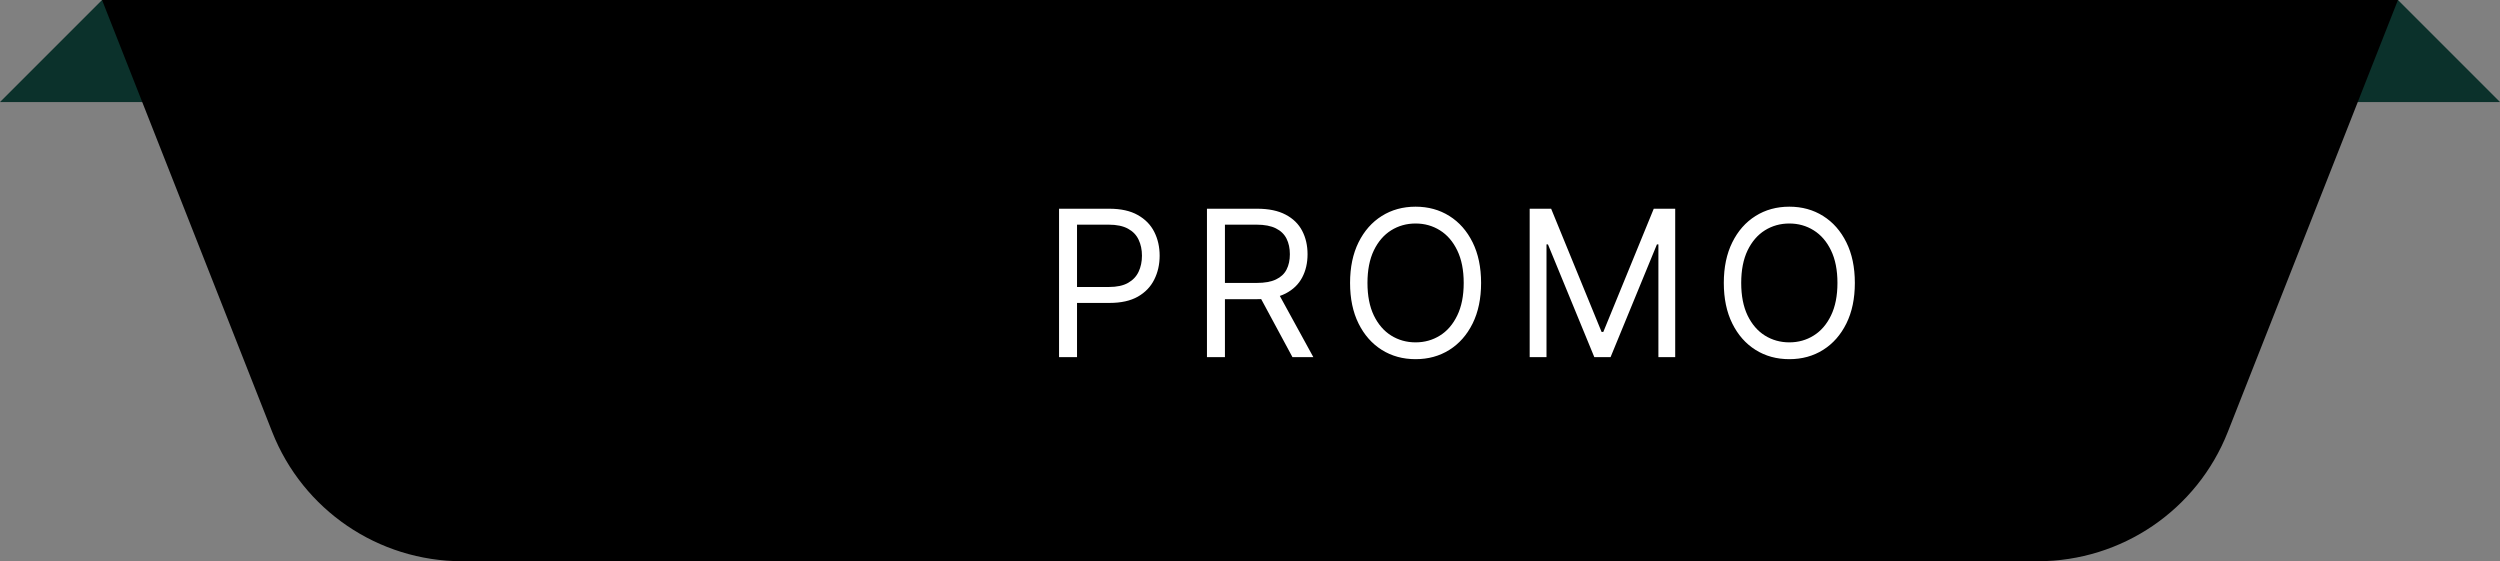
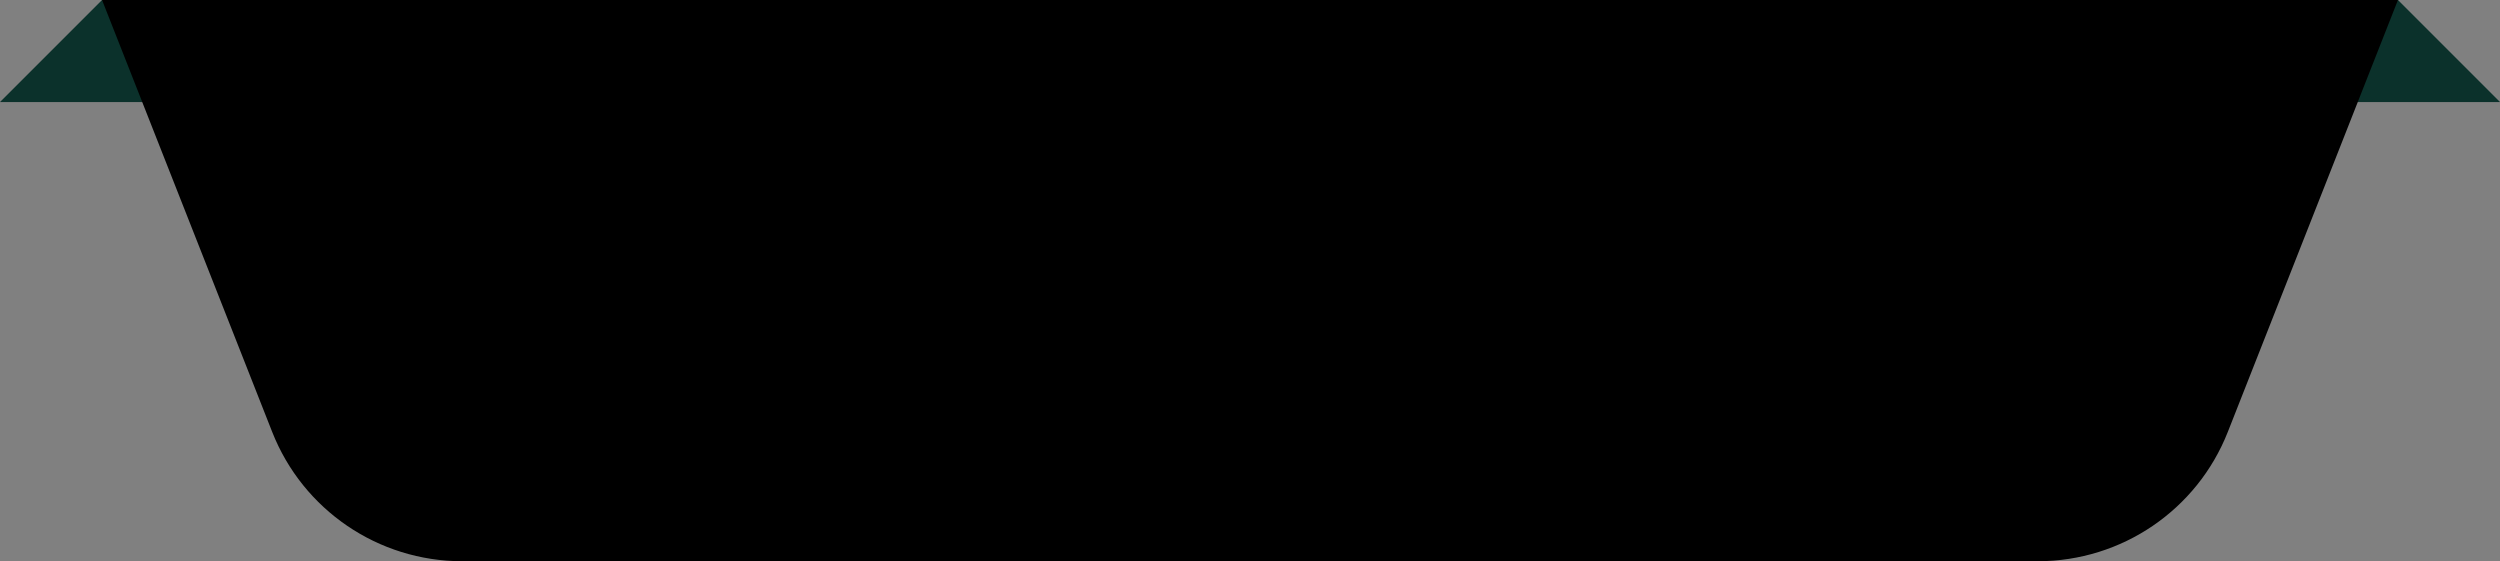
<svg xmlns="http://www.w3.org/2000/svg" width="147" height="33" viewBox="0 0 147 33" fill="none">
  <rect x="0" y="0" width="147" height="33" fill="#808080" stroke="none" />
  <path d="M6 0H141L147 6H0L6 0Z" fill="#0B312B" />
  <path d="M6 0H141L130.995 25.398C129.188 29.985 124.759 33 119.83 33H27.17C22.241 33 17.812 29.985 16.005 25.398L6 0Z" fill="black" />
-   <path d="M62.272 21V12.273H65.221C65.905 12.273 66.465 12.396 66.9 12.643C67.337 12.888 67.661 13.219 67.871 13.636C68.082 14.054 68.187 14.52 68.187 15.034C68.187 15.548 68.082 16.016 67.871 16.436C67.664 16.857 67.343 17.192 66.908 17.442C66.474 17.689 65.917 17.812 65.238 17.812H63.124V16.875H65.204C65.672 16.875 66.049 16.794 66.333 16.632C66.617 16.47 66.823 16.251 66.951 15.976C67.082 15.697 67.147 15.383 67.147 15.034C67.147 14.685 67.082 14.372 66.951 14.097C66.823 13.821 66.616 13.605 66.329 13.449C66.042 13.29 65.661 13.21 65.187 13.21H63.329V21H62.272ZM70.969 21V12.273H73.918C74.6 12.273 75.159 12.389 75.597 12.622C76.034 12.852 76.358 13.169 76.568 13.572C76.779 13.976 76.884 14.435 76.884 14.949C76.884 15.463 76.779 15.919 76.568 16.317C76.358 16.715 76.036 17.027 75.601 17.254C75.166 17.479 74.611 17.591 73.935 17.591H71.549V16.636H73.901C74.367 16.636 74.742 16.568 75.026 16.432C75.313 16.296 75.52 16.102 75.648 15.852C75.779 15.599 75.844 15.298 75.844 14.949C75.844 14.599 75.779 14.294 75.648 14.033C75.517 13.771 75.308 13.57 75.022 13.428C74.735 13.283 74.355 13.21 73.884 13.21H72.026V21H70.969ZM75.077 17.079L77.225 21H75.997L73.884 17.079H75.077ZM87.088 16.636C87.088 17.557 86.922 18.352 86.59 19.023C86.257 19.693 85.802 20.21 85.222 20.574C84.642 20.938 83.981 21.119 83.236 21.119C82.492 21.119 81.83 20.938 81.25 20.574C80.671 20.21 80.215 19.693 79.882 19.023C79.55 18.352 79.384 17.557 79.384 16.636C79.384 15.716 79.55 14.921 79.882 14.25C80.215 13.579 80.671 13.062 81.25 12.699C81.83 12.335 82.492 12.153 83.236 12.153C83.981 12.153 84.642 12.335 85.222 12.699C85.802 13.062 86.257 13.579 86.59 14.25C86.922 14.921 87.088 15.716 87.088 16.636ZM86.066 16.636C86.066 15.881 85.939 15.243 85.686 14.723C85.436 14.203 85.097 13.81 84.668 13.543C84.242 13.276 83.765 13.142 83.236 13.142C82.708 13.142 82.229 13.276 81.8 13.543C81.374 13.81 81.034 14.203 80.782 14.723C80.532 15.243 80.407 15.881 80.407 16.636C80.407 17.392 80.532 18.03 80.782 18.55C81.034 19.07 81.374 19.463 81.8 19.73C82.229 19.997 82.708 20.131 83.236 20.131C83.765 20.131 84.242 19.997 84.668 19.73C85.097 19.463 85.436 19.07 85.686 18.55C85.939 18.03 86.066 17.392 86.066 16.636ZM89.945 12.273H91.207L94.173 19.517H94.275L97.241 12.273H98.502V21H97.514V14.369H97.428L94.701 21H93.746L91.019 14.369H90.934V21H89.945V12.273ZM109.065 16.636C109.065 17.557 108.899 18.352 108.566 19.023C108.234 19.693 107.778 20.21 107.198 20.574C106.619 20.938 105.957 21.119 105.213 21.119C104.468 21.119 103.806 20.938 103.227 20.574C102.647 20.21 102.191 19.693 101.859 19.023C101.526 18.352 101.36 17.557 101.36 16.636C101.36 15.716 101.526 14.921 101.859 14.25C102.191 13.579 102.647 13.062 103.227 12.699C103.806 12.335 104.468 12.153 105.213 12.153C105.957 12.153 106.619 12.335 107.198 12.699C107.778 13.062 108.234 13.579 108.566 14.25C108.899 14.921 109.065 15.716 109.065 16.636ZM108.042 16.636C108.042 15.881 107.916 15.243 107.663 14.723C107.413 14.203 107.073 13.81 106.644 13.543C106.218 13.276 105.741 13.142 105.213 13.142C104.684 13.142 104.205 13.276 103.776 13.543C103.35 13.81 103.011 14.203 102.758 14.723C102.508 15.243 102.383 15.881 102.383 16.636C102.383 17.392 102.508 18.03 102.758 18.55C103.011 19.07 103.35 19.463 103.776 19.73C104.205 19.997 104.684 20.131 105.213 20.131C105.741 20.131 106.218 19.997 106.644 19.73C107.073 19.463 107.413 19.07 107.663 18.55C107.916 18.03 108.042 17.392 108.042 16.636Z" fill="white" />
</svg>